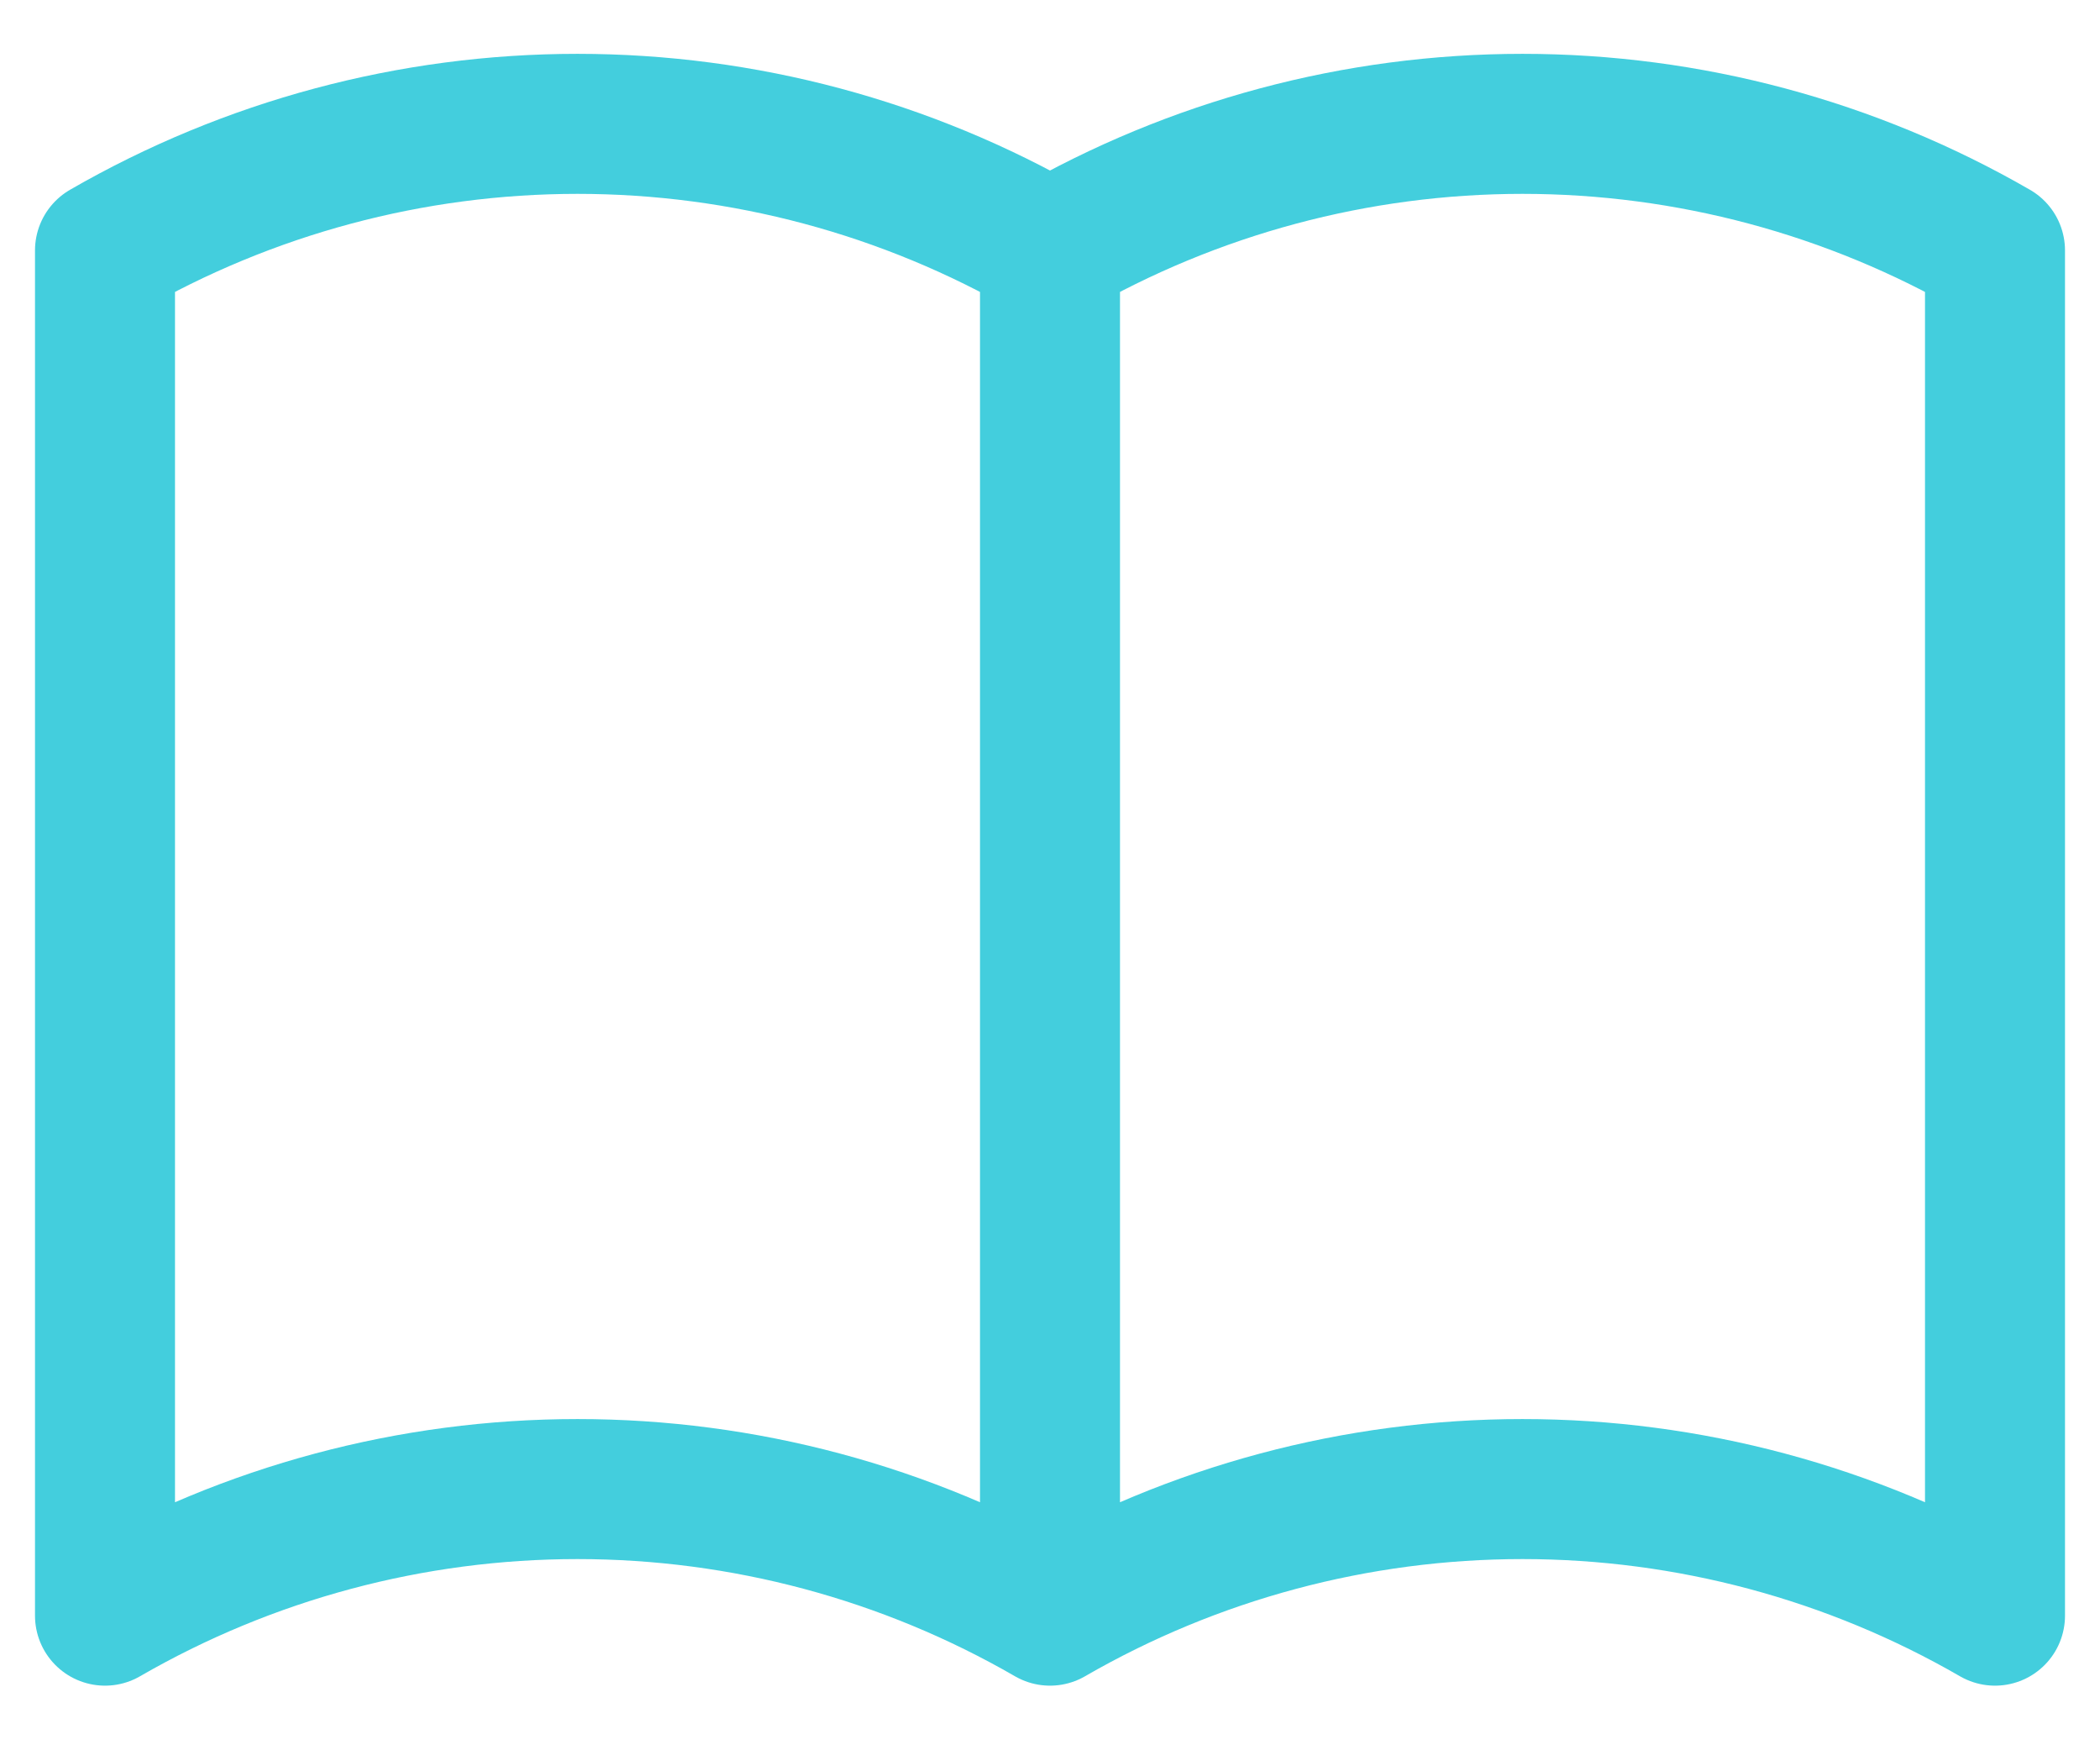
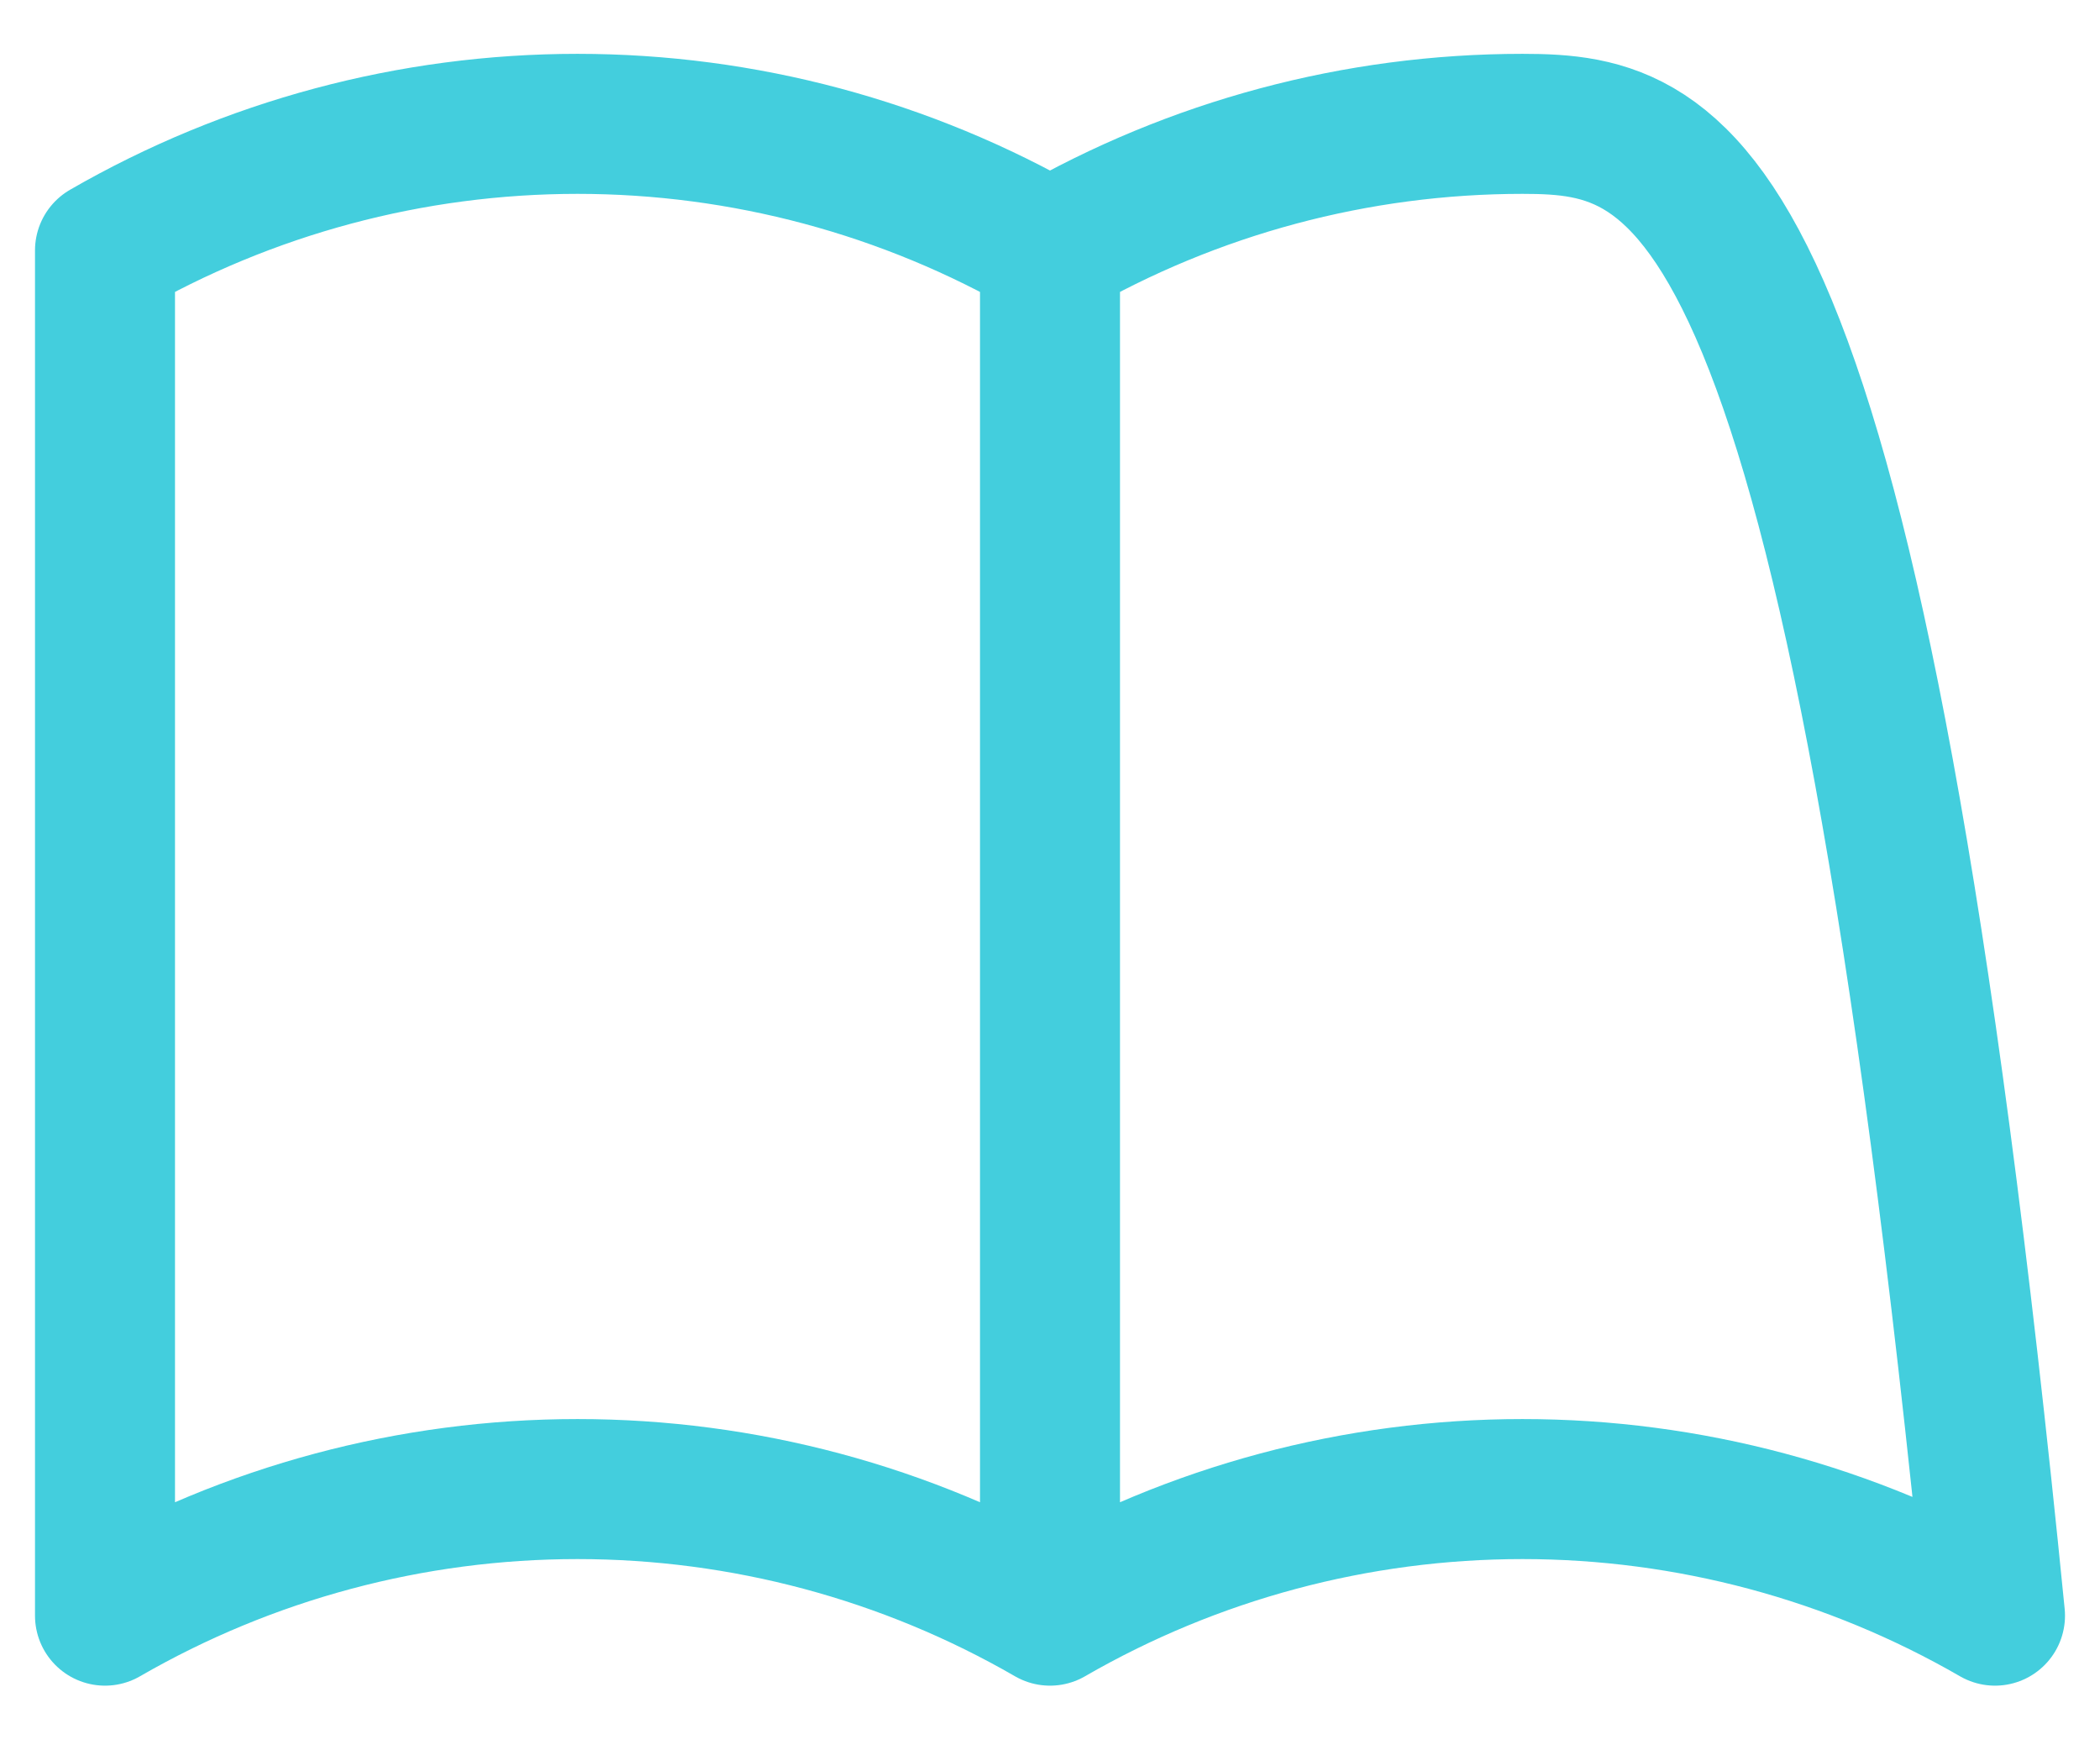
<svg xmlns="http://www.w3.org/2000/svg" width="30" height="25" viewBox="0 0 30 25" fill="none">
-   <path d="M15 23.077C12.948 21.892 10.62 21.269 8.25 21.269C5.88 21.269 3.552 21.892 1.5 23.077V3.577C3.552 2.393 5.88 1.769 8.25 1.769C10.62 1.769 12.948 2.393 15 3.577M15 23.077C17.052 21.892 19.38 21.269 21.75 21.269C24.12 21.269 26.448 21.892 28.5 23.077V3.577C26.448 2.393 24.12 1.769 21.75 1.769C19.38 1.769 17.052 2.393 15 3.577M15 23.077V3.577" stroke="#43CEDD" stroke-width="2" stroke-linecap="round" stroke-linejoin="round" />
+   <path d="M15 23.077C12.948 21.892 10.62 21.269 8.25 21.269C5.88 21.269 3.552 21.892 1.5 23.077V3.577C3.552 2.393 5.88 1.769 8.25 1.769C10.62 1.769 12.948 2.393 15 3.577M15 23.077C17.052 21.892 19.38 21.269 21.75 21.269C24.12 21.269 26.448 21.892 28.5 23.077C26.448 2.393 24.12 1.769 21.75 1.769C19.38 1.769 17.052 2.393 15 3.577M15 23.077V3.577" stroke="#43CEDD" stroke-width="2" stroke-linecap="round" stroke-linejoin="round" />
</svg>